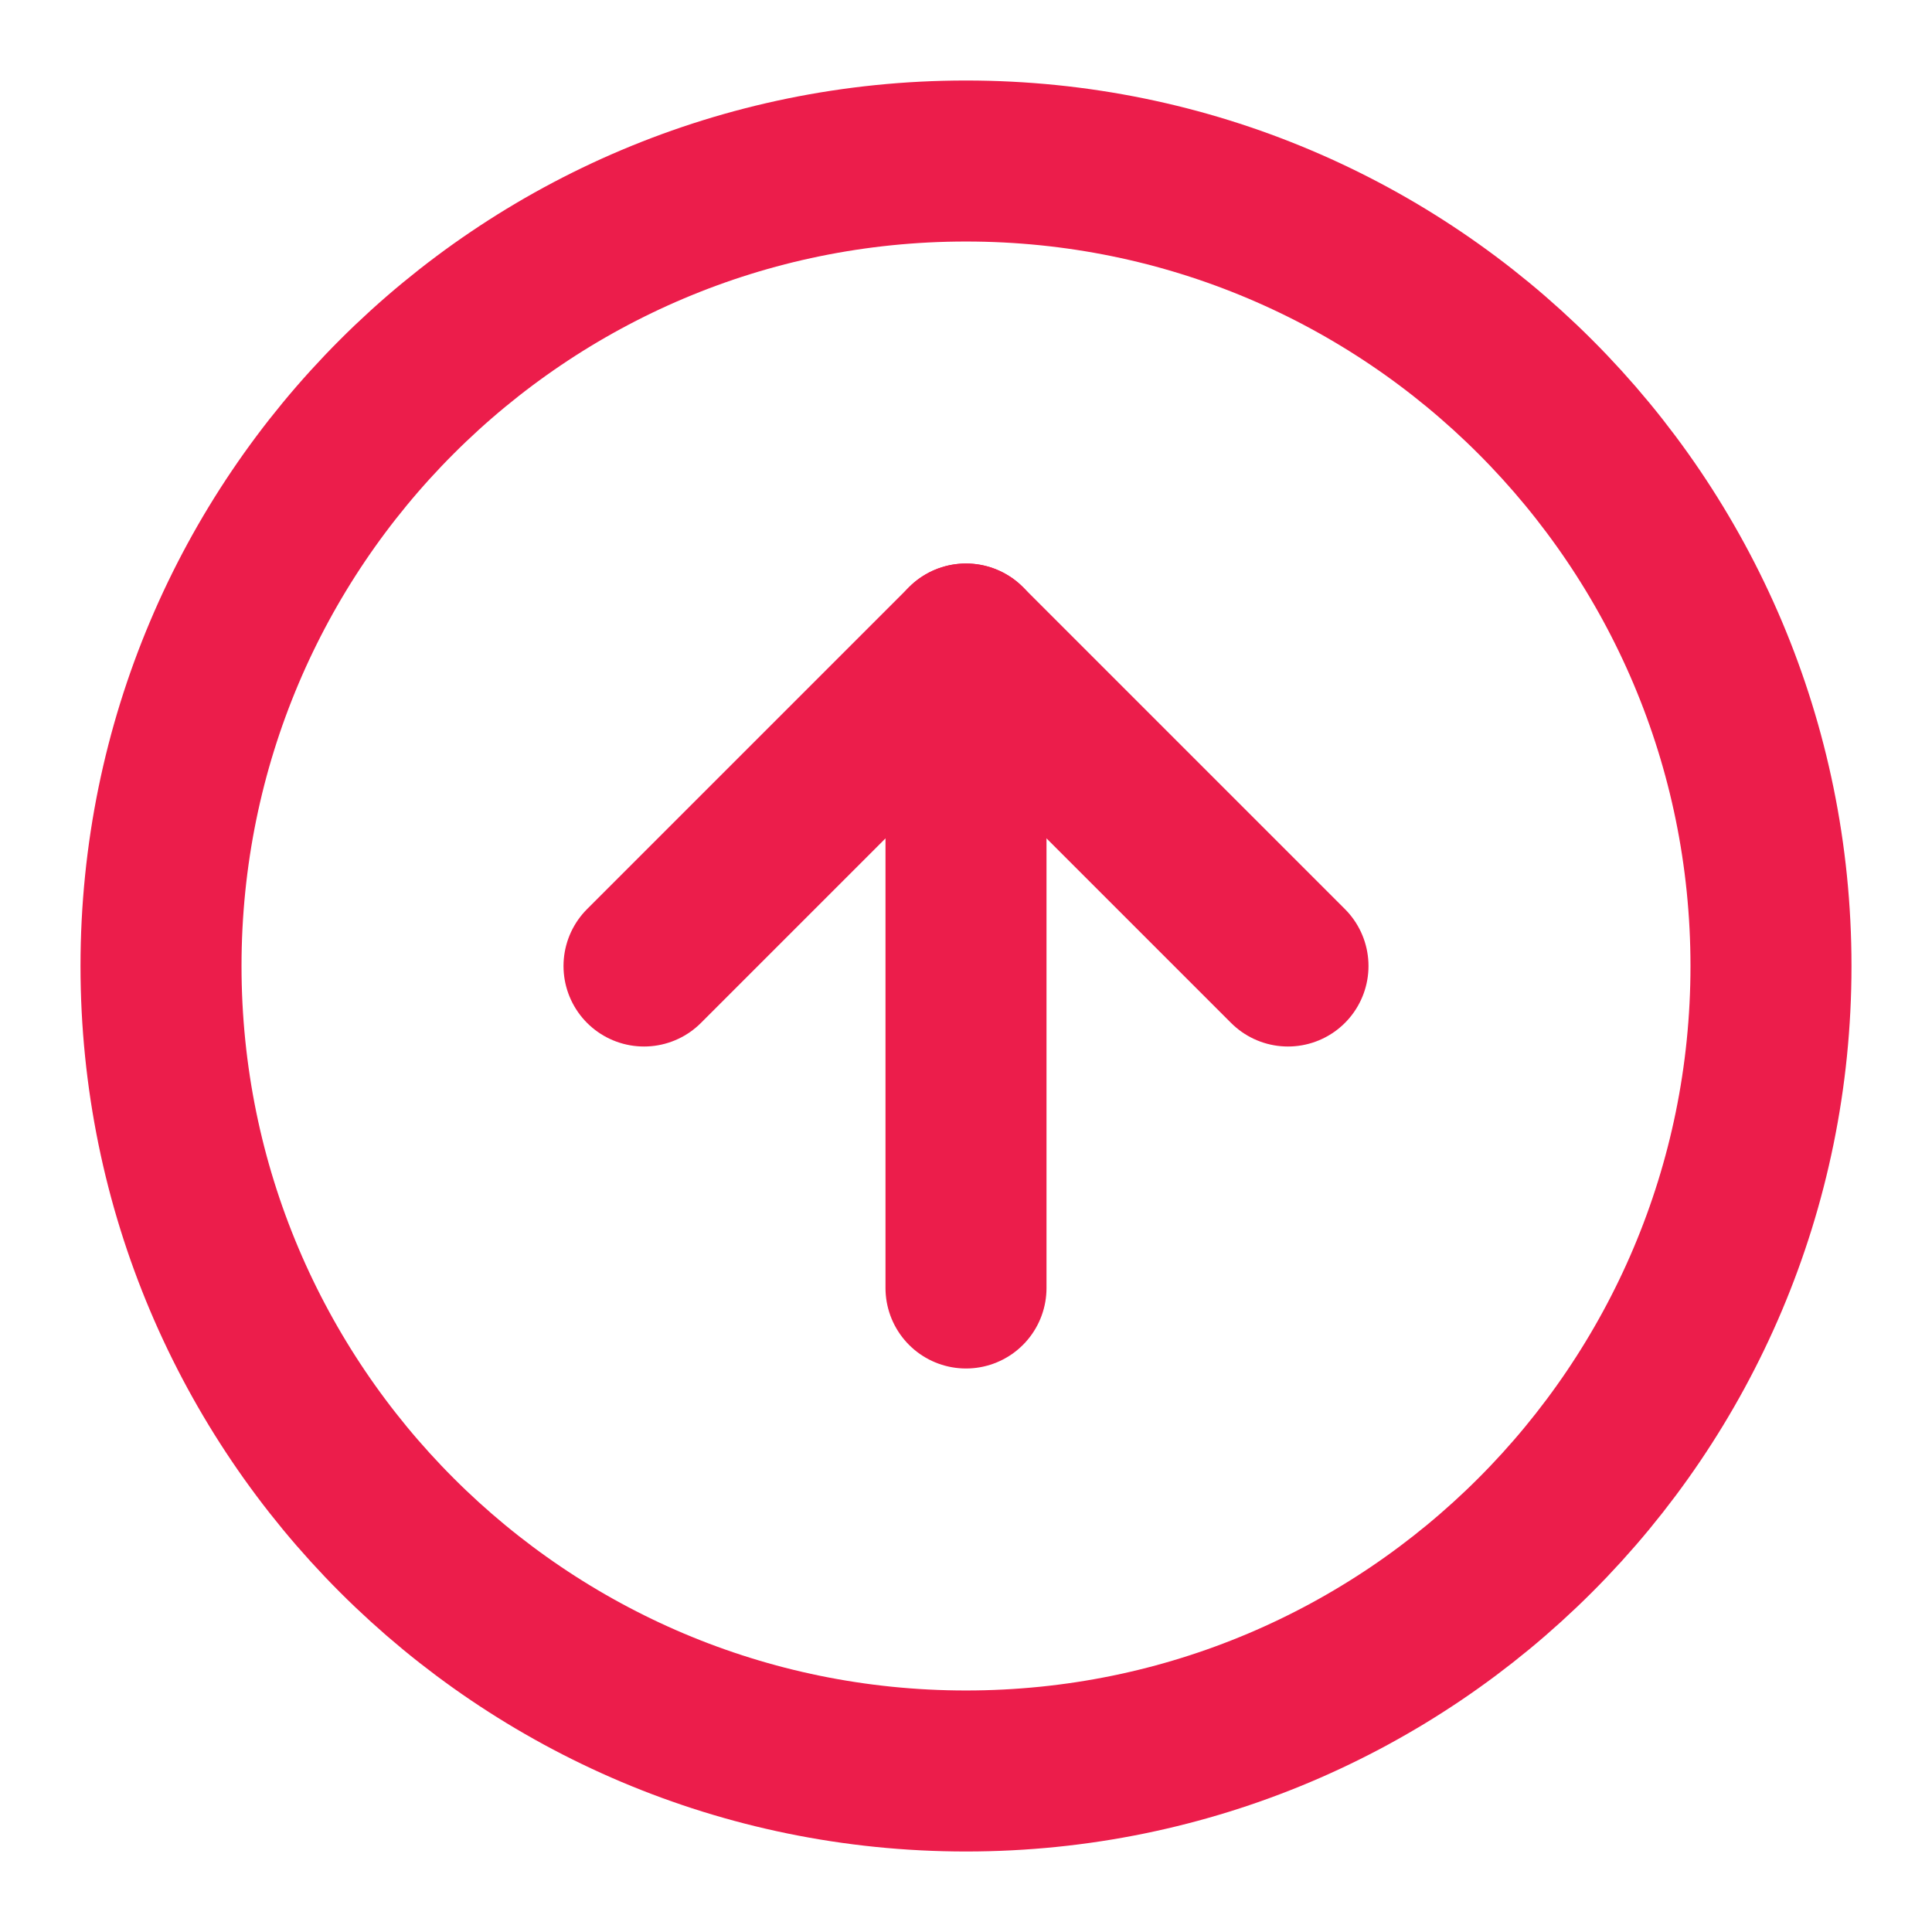
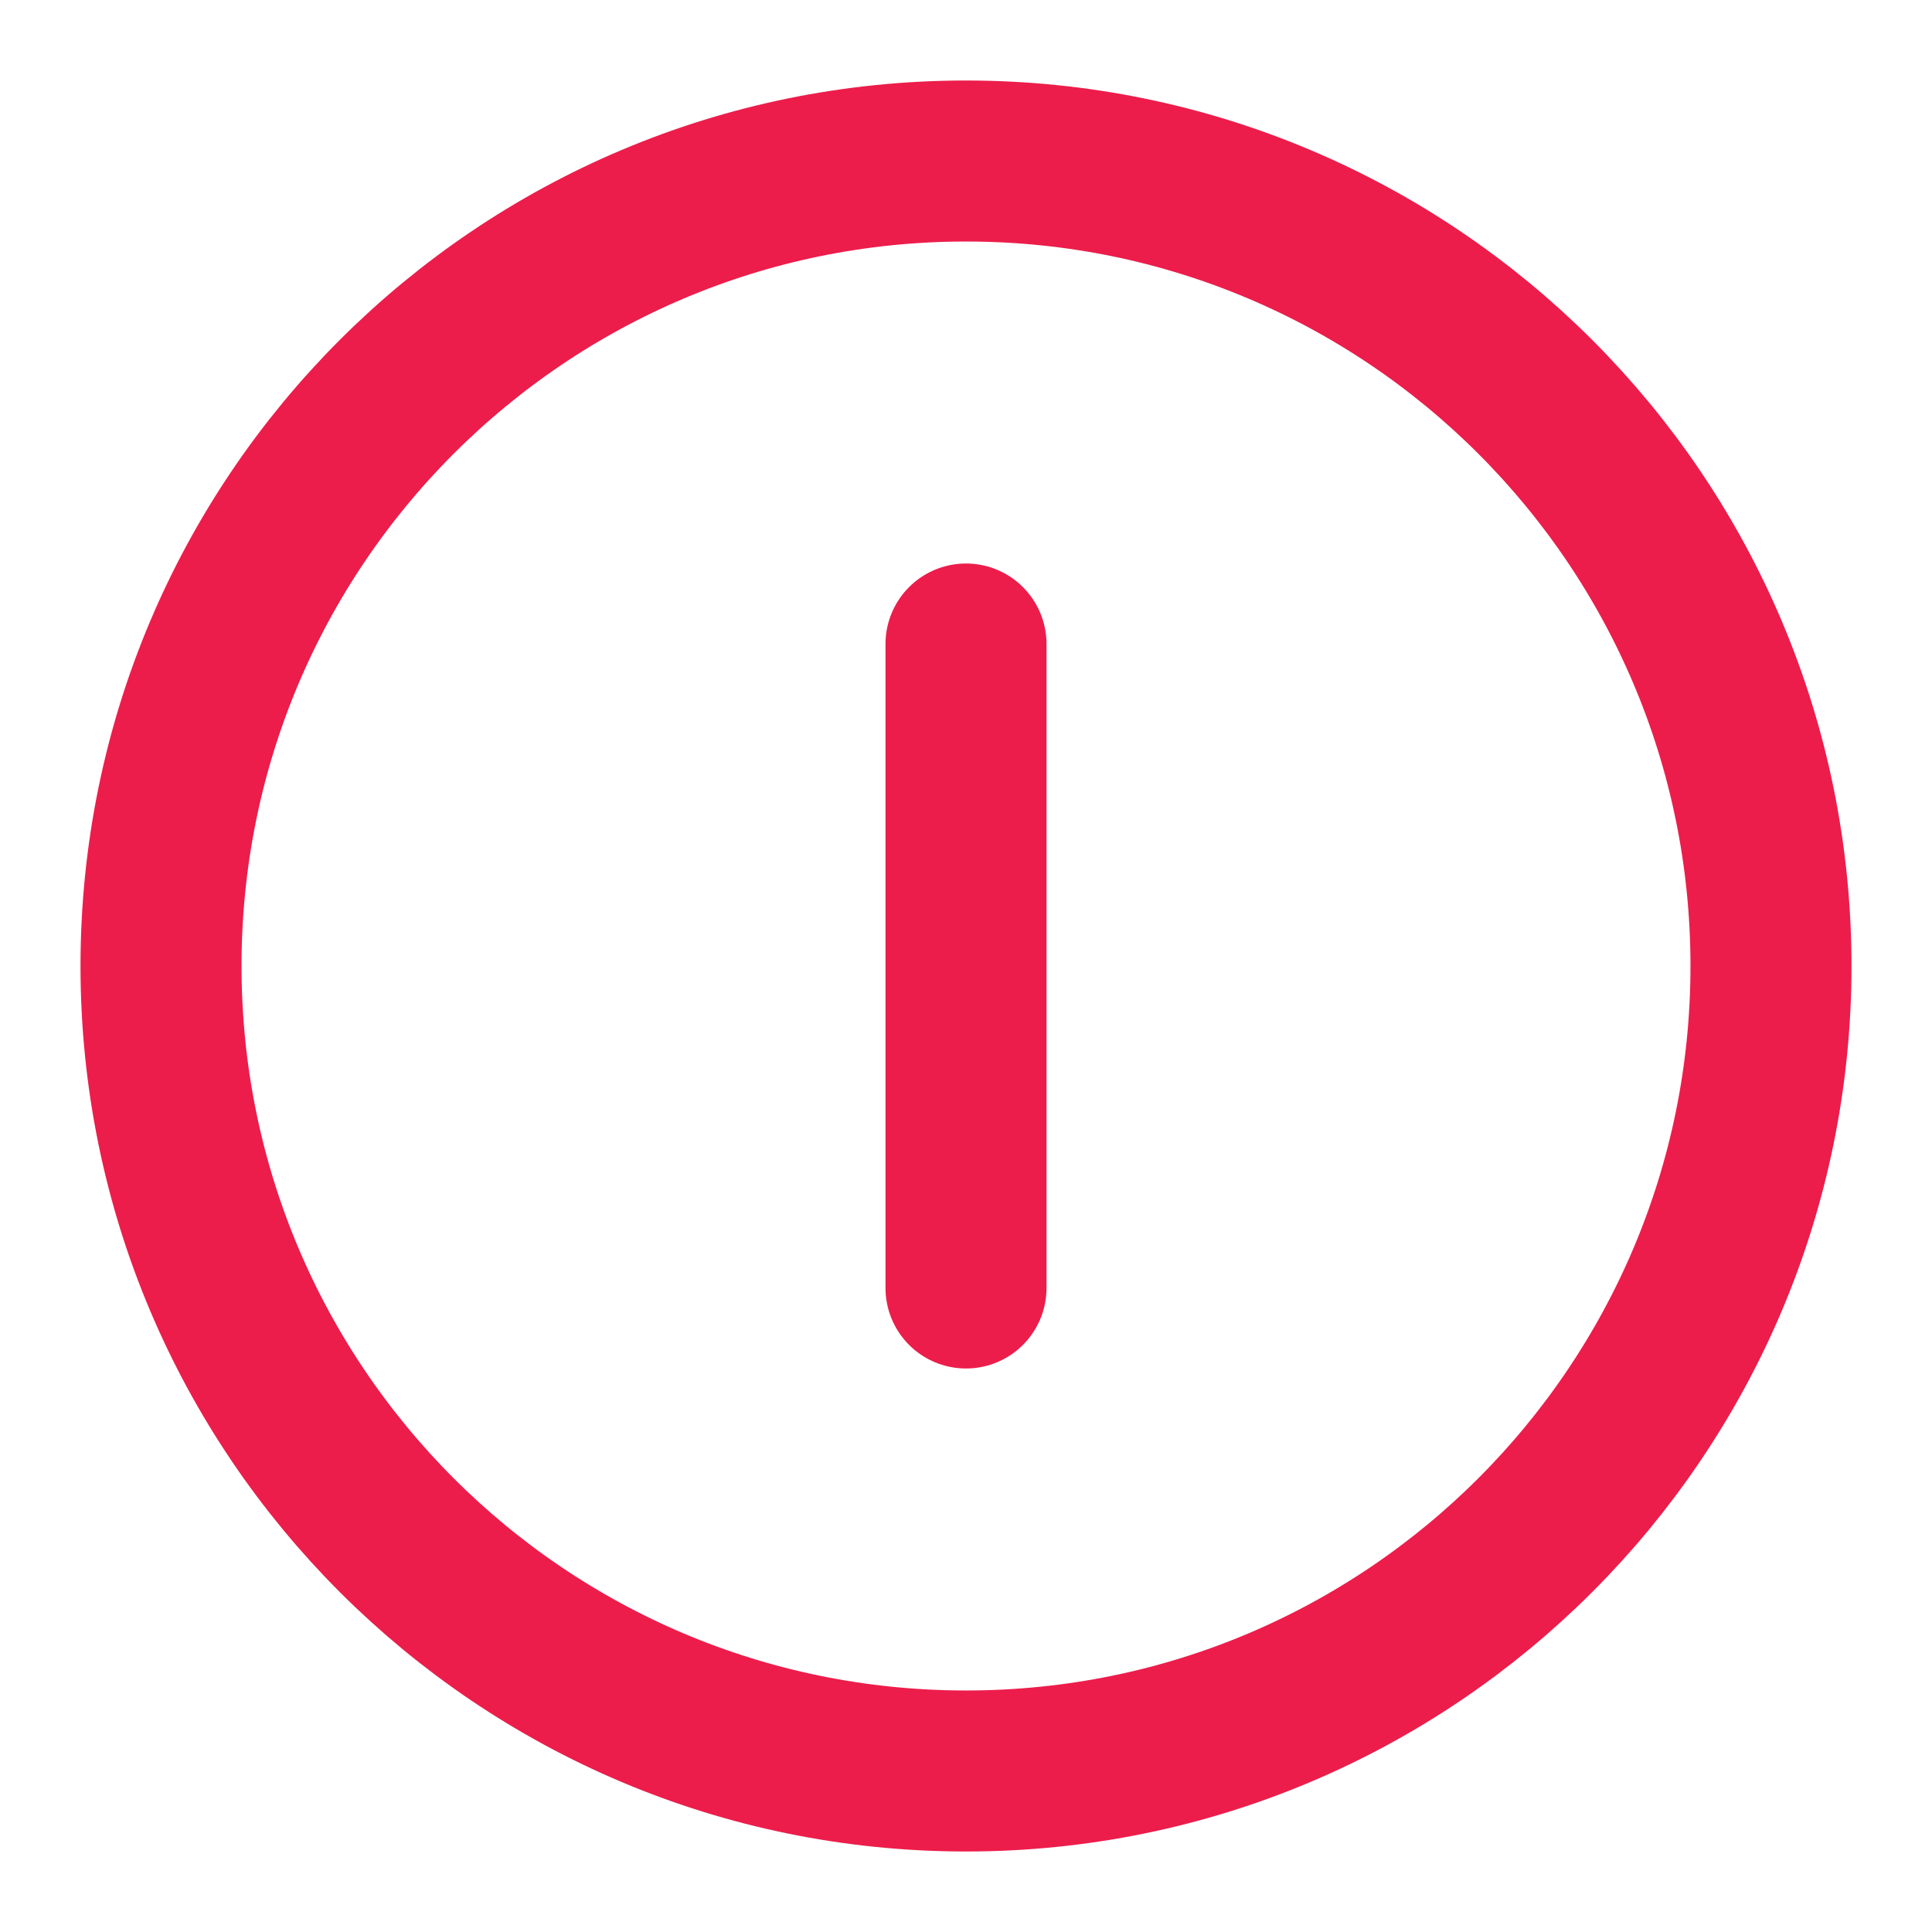
<svg xmlns="http://www.w3.org/2000/svg" width="47" height="47" viewBox="0 0 47 47" fill="none">
  <path d="M43.083 23.5C43.083 34.316 34.316 43.083 23.5 43.083C12.684 43.083 3.917 34.316 3.917 23.5C3.917 12.684 12.684 3.917 23.5 3.917C34.316 3.917 43.083 12.684 43.083 23.5Z" stroke="#EC1D4B" stroke-width="3.917" stroke-linecap="round" stroke-linejoin="round" />
-   <path d="M15.667 23.5L23.5 15.667L31.333 23.5" stroke="#EC1D4B" stroke-width="3.917" stroke-linecap="round" stroke-linejoin="round" />
  <path d="M23.5 31.333L23.5 15.667" stroke="#EC1D4B" stroke-width="3.917" stroke-linecap="round" stroke-linejoin="round" />
</svg>